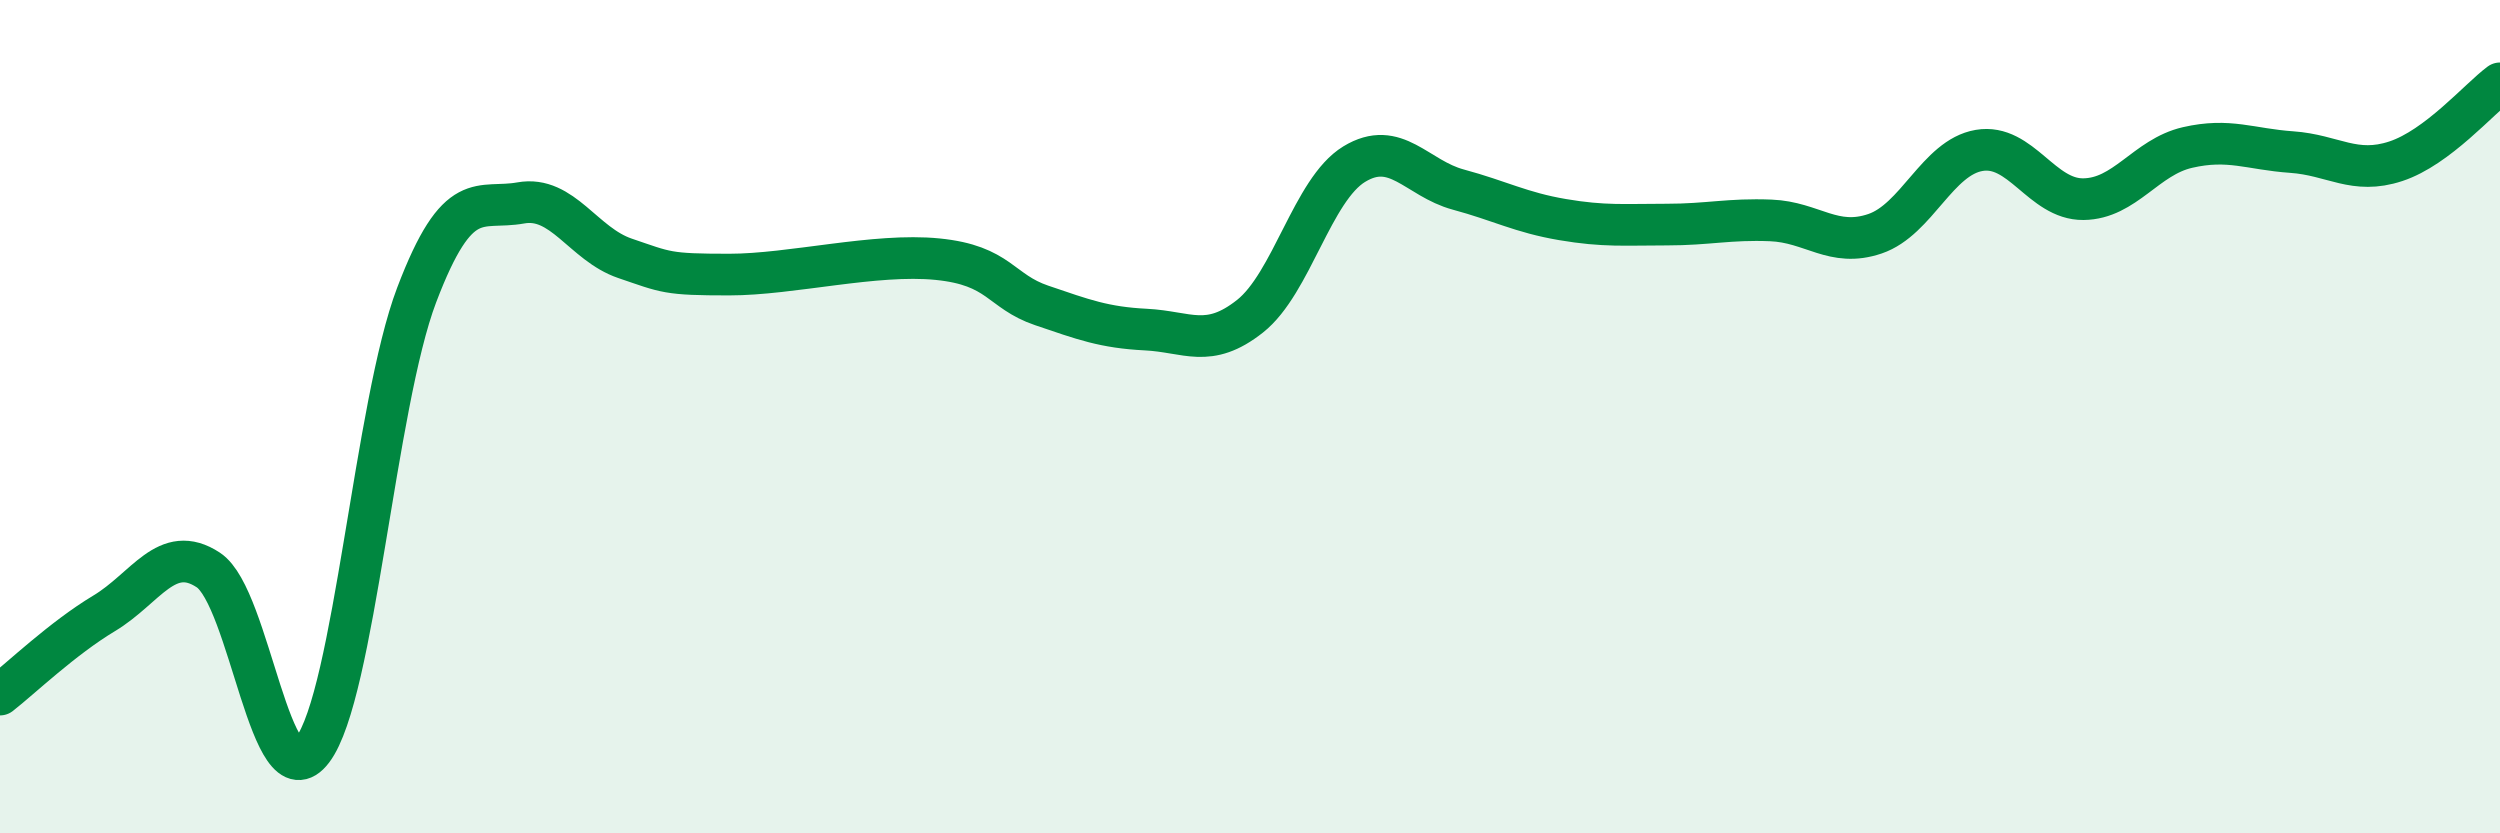
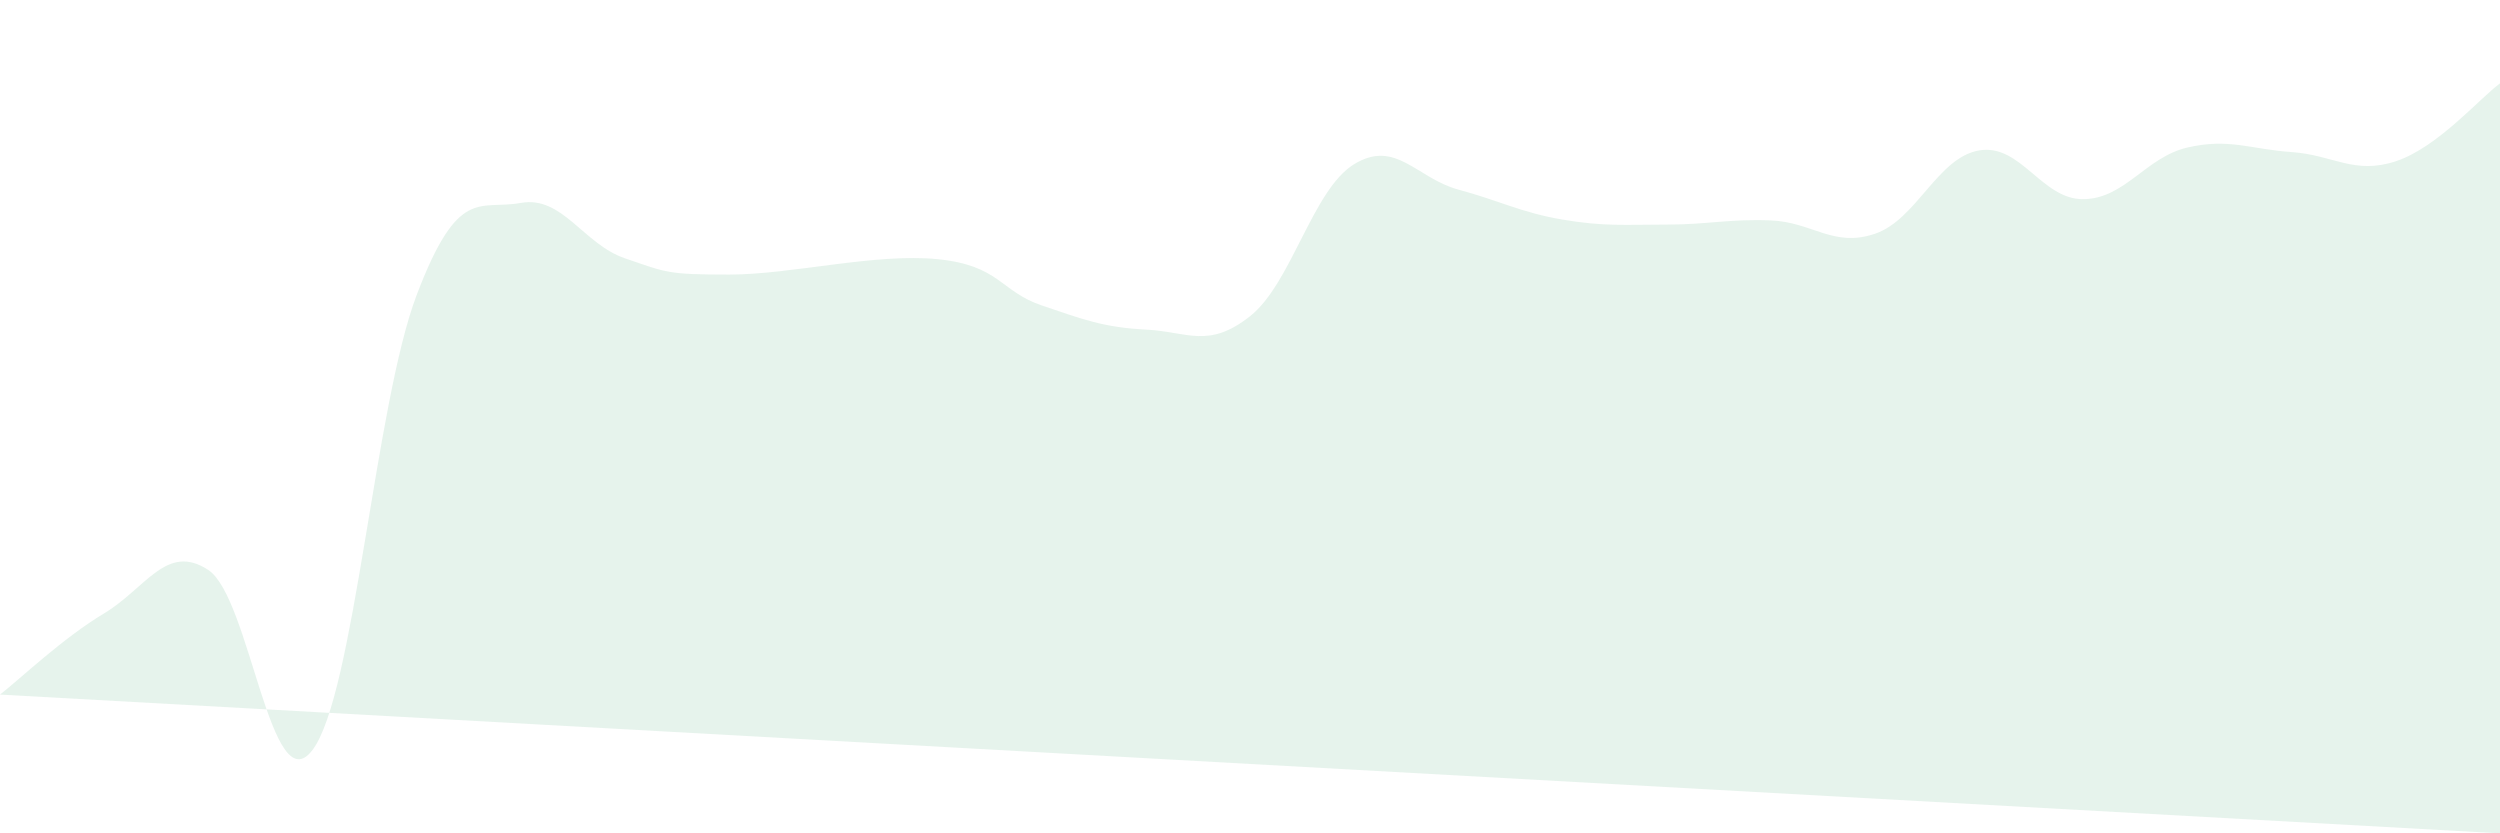
<svg xmlns="http://www.w3.org/2000/svg" width="60" height="20" viewBox="0 0 60 20">
-   <path d="M 0,16.67 C 0.5,16.28 1.5,15.32 2.5,14.72 C 3.5,14.12 4,13.02 5,13.68 C 6,14.34 6.5,19.32 7.5,18 C 8.5,16.68 9,9.71 10,7.08 C 11,4.45 11.5,5.05 12.5,4.87 C 13.5,4.69 14,5.86 15,6.2 C 16,6.54 16,6.59 17.5,6.59 C 19,6.59 21,6.07 22.5,6.22 C 24,6.37 24,6.99 25,7.33 C 26,7.67 26.5,7.86 27.5,7.91 C 28.5,7.96 29,8.38 30,7.59 C 31,6.8 31.5,4.55 32.5,3.94 C 33.5,3.33 34,4.28 35,4.55 C 36,4.82 36.5,5.1 37.5,5.27 C 38.5,5.44 39,5.39 40,5.39 C 41,5.39 41.5,5.25 42.5,5.29 C 43.5,5.33 44,5.95 45,5.61 C 46,5.27 46.5,3.78 47.5,3.61 C 48.5,3.44 49,4.79 50,4.78 C 51,4.77 51.5,3.77 52.5,3.54 C 53.5,3.31 54,3.58 55,3.65 C 56,3.72 56.5,4.2 57.5,3.87 C 58.5,3.54 59.5,2.37 60,2L60 20L0 20Z" fill="#008740" opacity="0.1" stroke-linecap="round" stroke-linejoin="round" />
-   <path d="M 0,16.67 C 0.5,16.28 1.5,15.32 2.5,14.72 C 3.5,14.12 4,13.02 5,13.68 C 6,14.34 6.5,19.32 7.5,18 C 8.5,16.68 9,9.71 10,7.08 C 11,4.45 11.5,5.05 12.5,4.87 C 13.5,4.69 14,5.86 15,6.2 C 16,6.54 16,6.59 17.5,6.59 C 19,6.59 21,6.07 22.5,6.22 C 24,6.37 24,6.99 25,7.33 C 26,7.67 26.5,7.86 27.5,7.91 C 28.5,7.96 29,8.38 30,7.59 C 31,6.8 31.5,4.55 32.5,3.94 C 33.5,3.33 34,4.28 35,4.55 C 36,4.82 36.5,5.1 37.5,5.27 C 38.5,5.44 39,5.39 40,5.39 C 41,5.39 41.5,5.25 42.5,5.29 C 43.5,5.33 44,5.95 45,5.61 C 46,5.27 46.5,3.78 47.5,3.61 C 48.5,3.44 49,4.79 50,4.78 C 51,4.77 51.5,3.77 52.5,3.54 C 53.5,3.31 54,3.58 55,3.65 C 56,3.72 56.5,4.2 57.5,3.87 C 58.5,3.54 59.5,2.37 60,2" stroke="#008740" stroke-width="1" fill="none" stroke-linecap="round" stroke-linejoin="round" />
+   <path d="M 0,16.67 C 0.5,16.28 1.5,15.32 2.5,14.72 C 3.5,14.12 4,13.02 5,13.68 C 6,14.34 6.5,19.32 7.5,18 C 8.5,16.68 9,9.71 10,7.08 C 11,4.45 11.5,5.05 12.5,4.87 C 13.5,4.69 14,5.86 15,6.2 C 16,6.54 16,6.59 17.5,6.59 C 19,6.59 21,6.07 22.5,6.22 C 24,6.37 24,6.99 25,7.33 C 26,7.67 26.5,7.86 27.5,7.91 C 28.5,7.96 29,8.38 30,7.59 C 31,6.8 31.5,4.55 32.5,3.94 C 33.5,3.33 34,4.28 35,4.55 C 36,4.82 36.5,5.1 37.5,5.27 C 38.5,5.44 39,5.39 40,5.39 C 41,5.39 41.5,5.25 42.5,5.29 C 43.5,5.33 44,5.95 45,5.61 C 46,5.27 46.5,3.78 47.5,3.61 C 48.5,3.44 49,4.79 50,4.78 C 51,4.77 51.5,3.77 52.5,3.54 C 53.5,3.31 54,3.58 55,3.65 C 56,3.72 56.5,4.2 57.5,3.87 C 58.5,3.54 59.5,2.37 60,2L60 20Z" fill="#008740" opacity="0.1" stroke-linecap="round" stroke-linejoin="round" />
</svg>